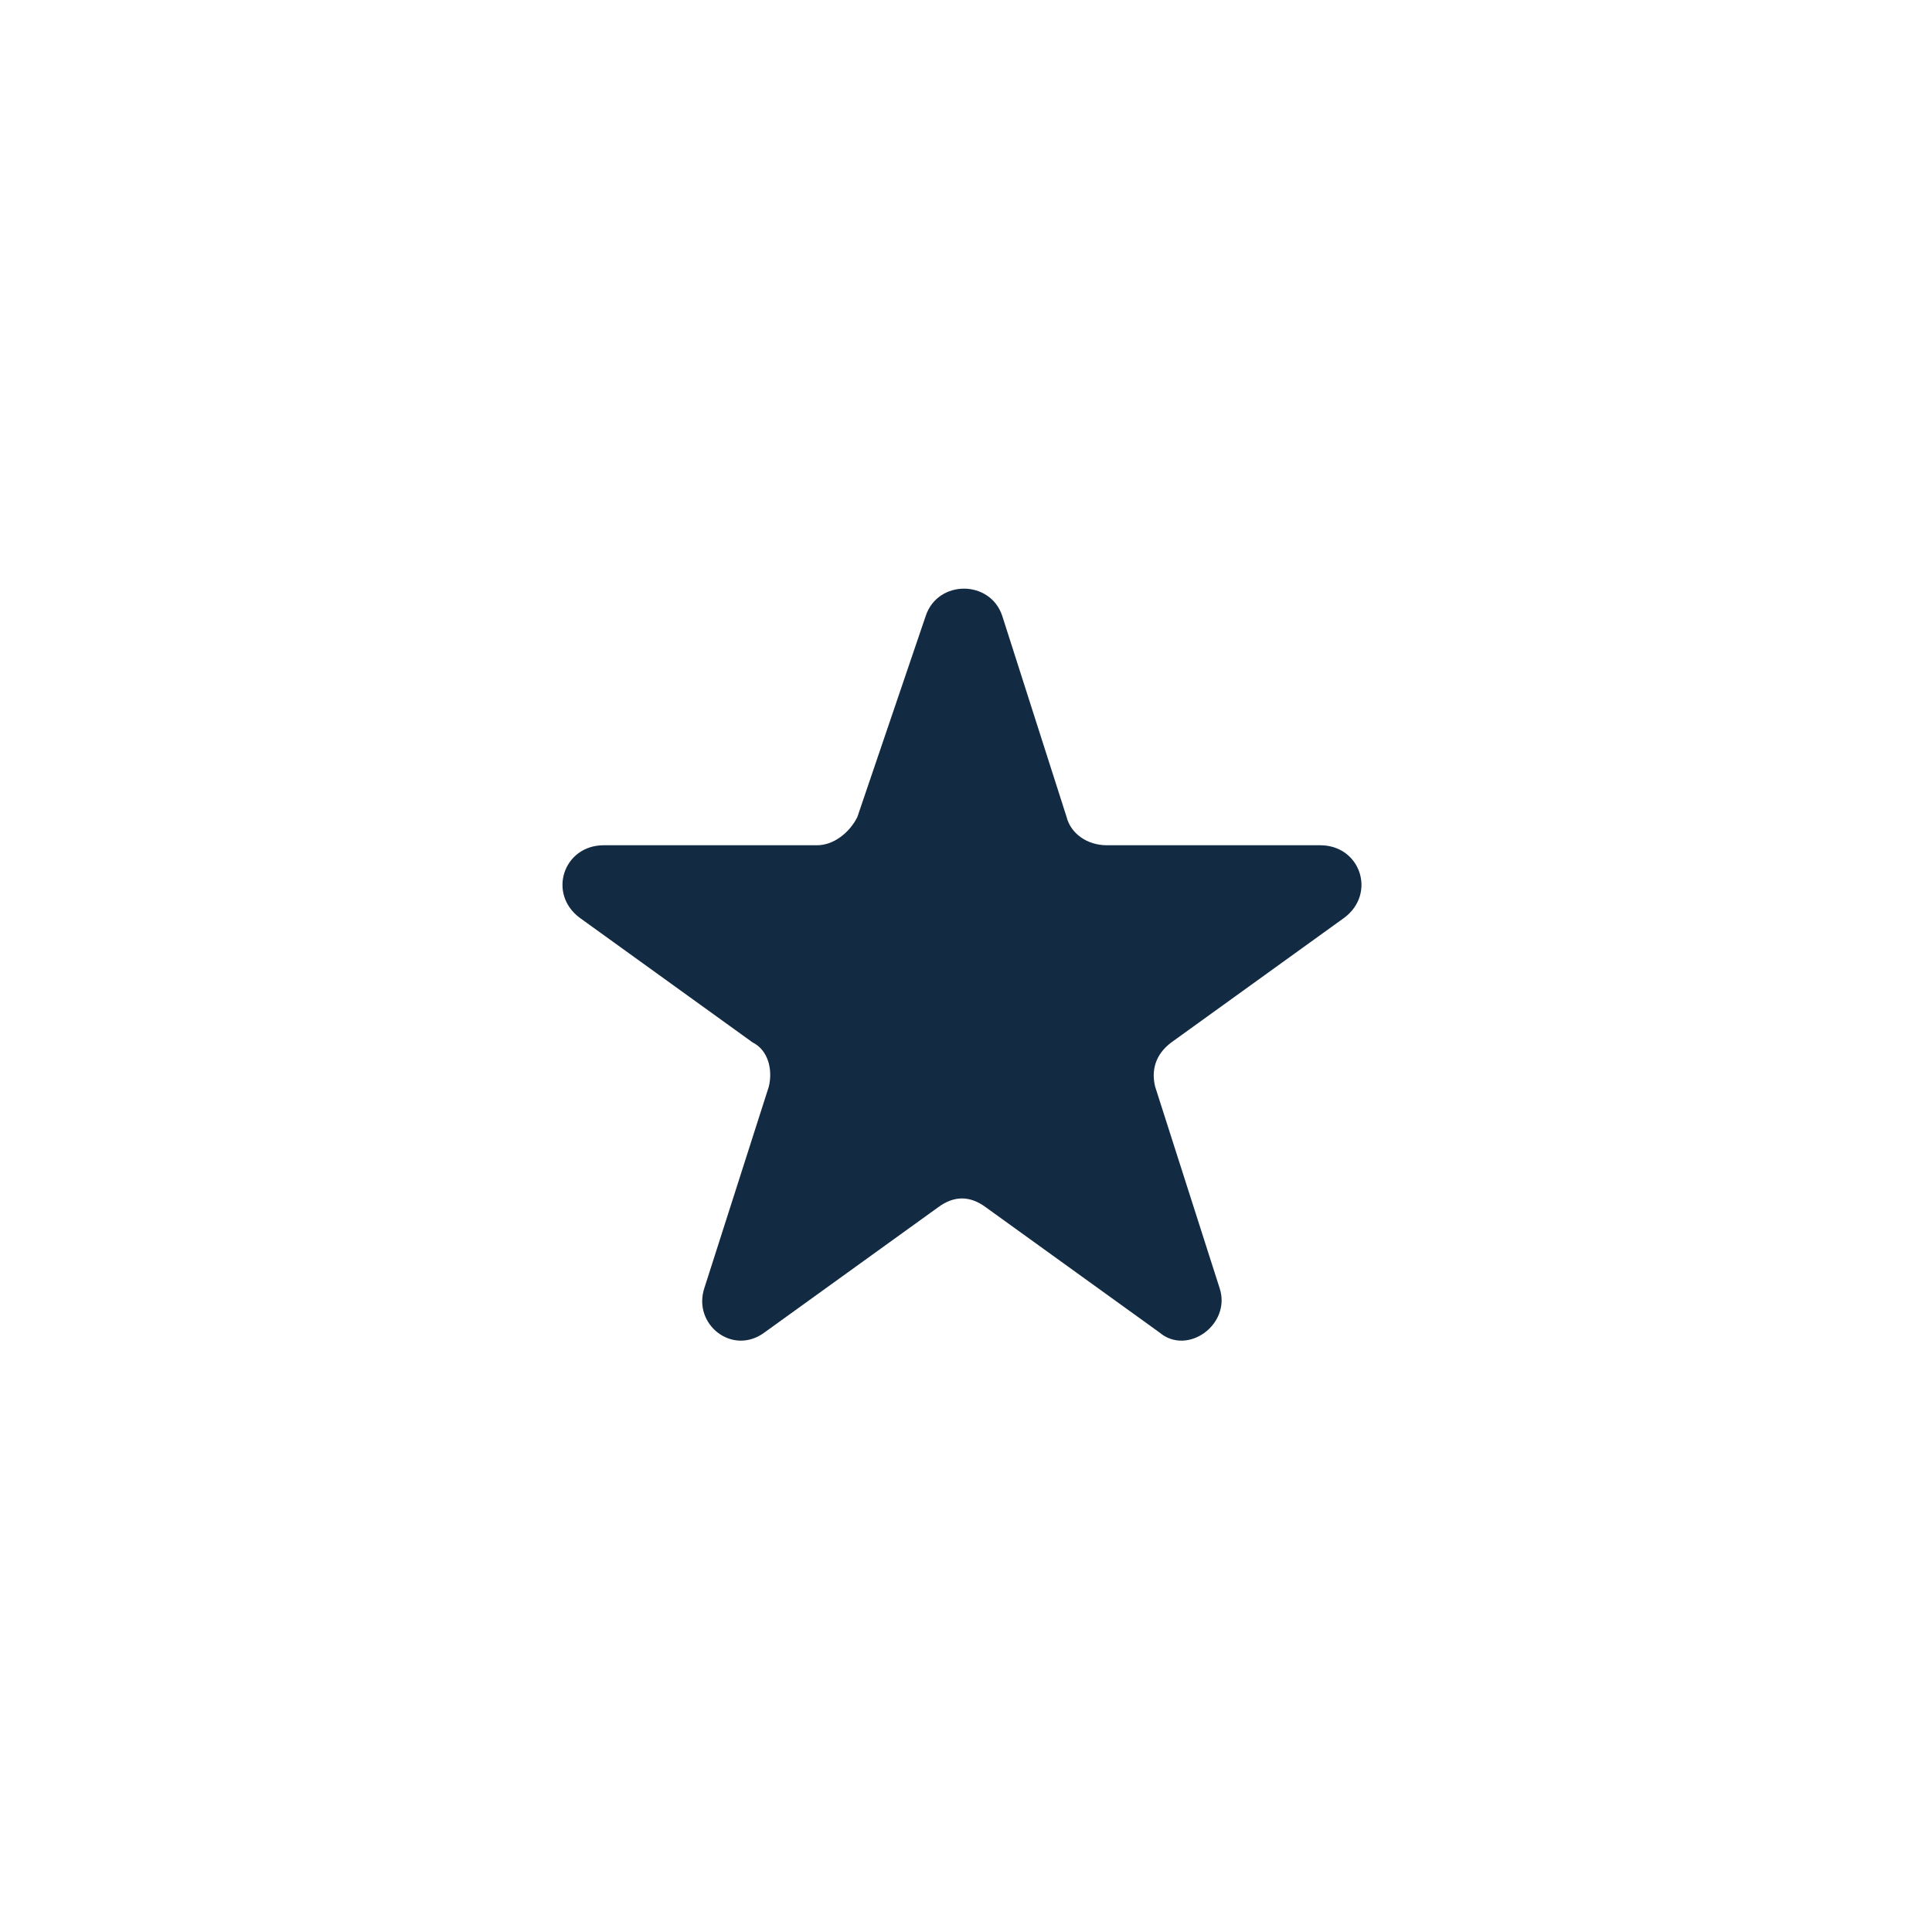
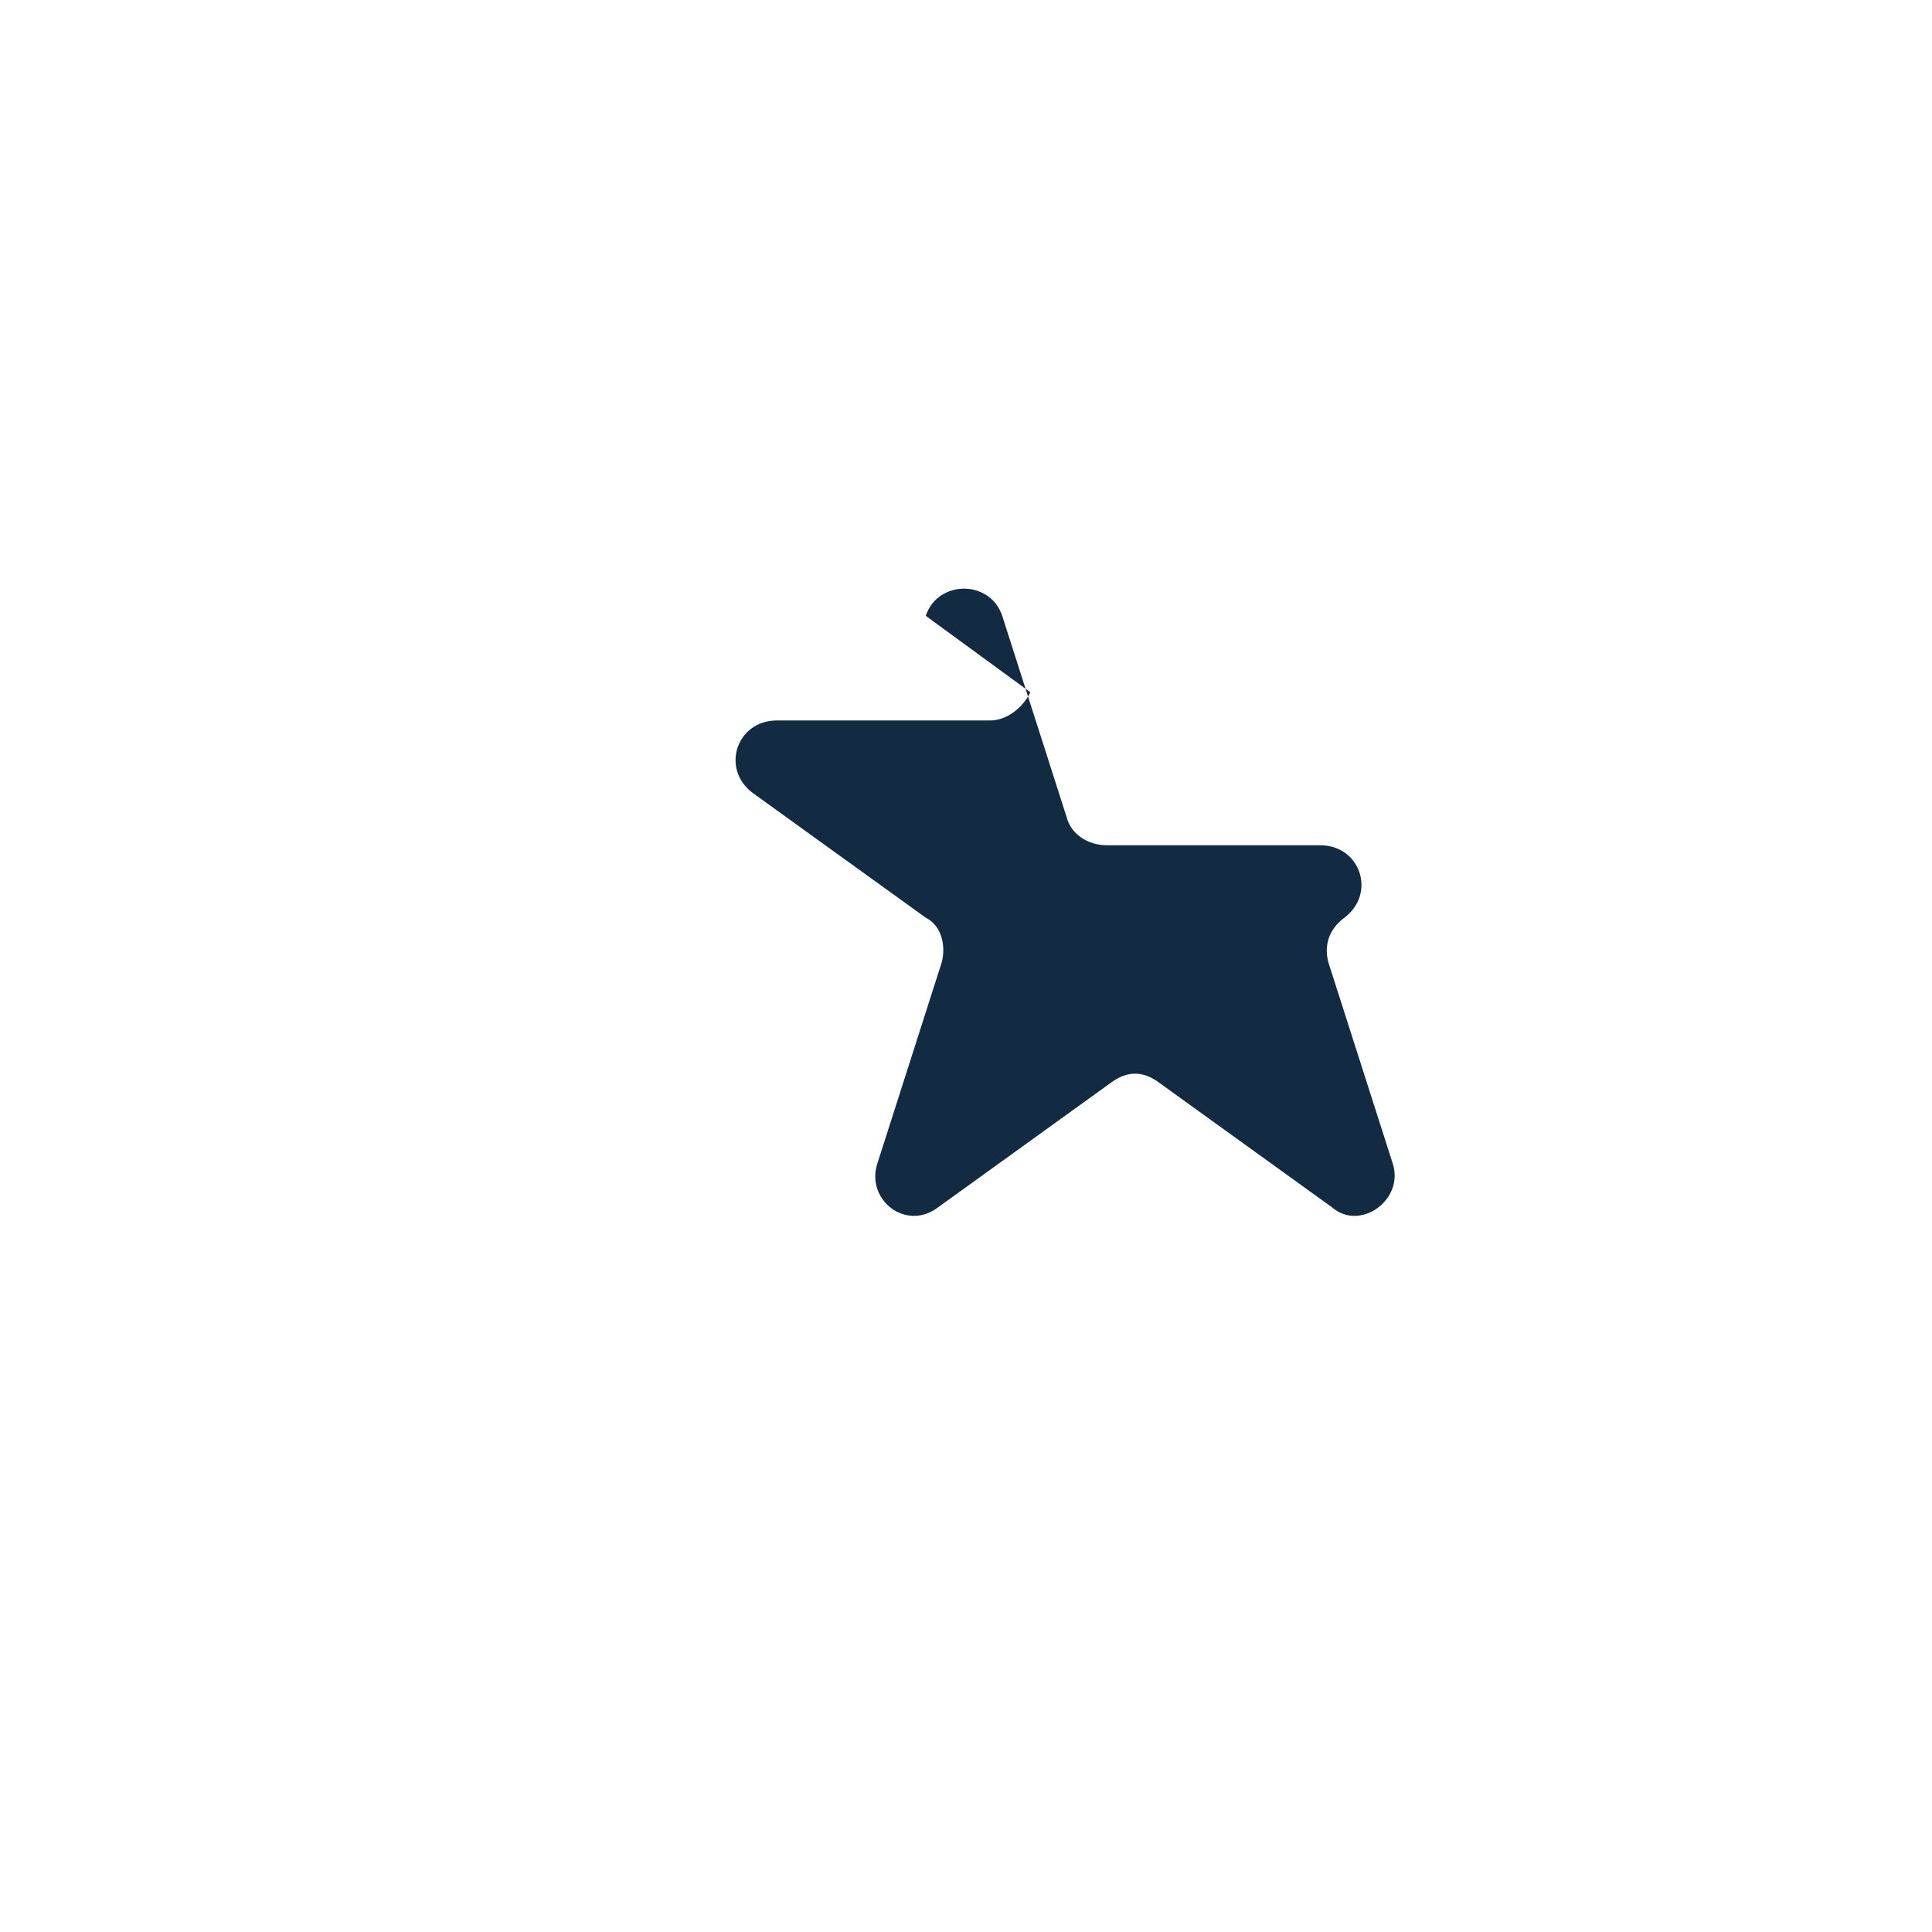
<svg xmlns="http://www.w3.org/2000/svg" version="1.1" id="Layer_1" x="0px" y="0px" viewBox="0 0 48 48" style="enable-background:new 0 0 48 48;" xml:space="preserve">
  <style type="text/css">
	.st0{fill:#122B43;}
</style>
-   <path class="st0" d="M23,15.3c0.3-0.9,1.6-0.9,1.9,0l1.6,5c0.1,0.4,0.5,0.7,1,0.7h5.3c1,0,1.4,1.2,0.6,1.8l-4.3,3.1  c-0.4,0.3-0.5,0.7-0.4,1.1l1.6,5c0.3,0.9-0.8,1.7-1.5,1.1l-4.3-3.1c-0.4-0.3-0.8-0.3-1.2,0l-4.3,3.1c-0.8,0.6-1.8-0.2-1.5-1.1l1.6-5  c0.1-0.4,0-0.9-0.4-1.1l-4.3-3.1c-0.8-0.6-0.4-1.8,0.6-1.8h5.3c0.4,0,0.8-0.3,1-0.7L23,15.3z" />
+   <path class="st0" d="M23,15.3c0.3-0.9,1.6-0.9,1.9,0l1.6,5c0.1,0.4,0.5,0.7,1,0.7h5.3c1,0,1.4,1.2,0.6,1.8c-0.4,0.3-0.5,0.7-0.4,1.1l1.6,5c0.3,0.9-0.8,1.7-1.5,1.1l-4.3-3.1c-0.4-0.3-0.8-0.3-1.2,0l-4.3,3.1c-0.8,0.6-1.8-0.2-1.5-1.1l1.6-5  c0.1-0.4,0-0.9-0.4-1.1l-4.3-3.1c-0.8-0.6-0.4-1.8,0.6-1.8h5.3c0.4,0,0.8-0.3,1-0.7L23,15.3z" />
</svg>